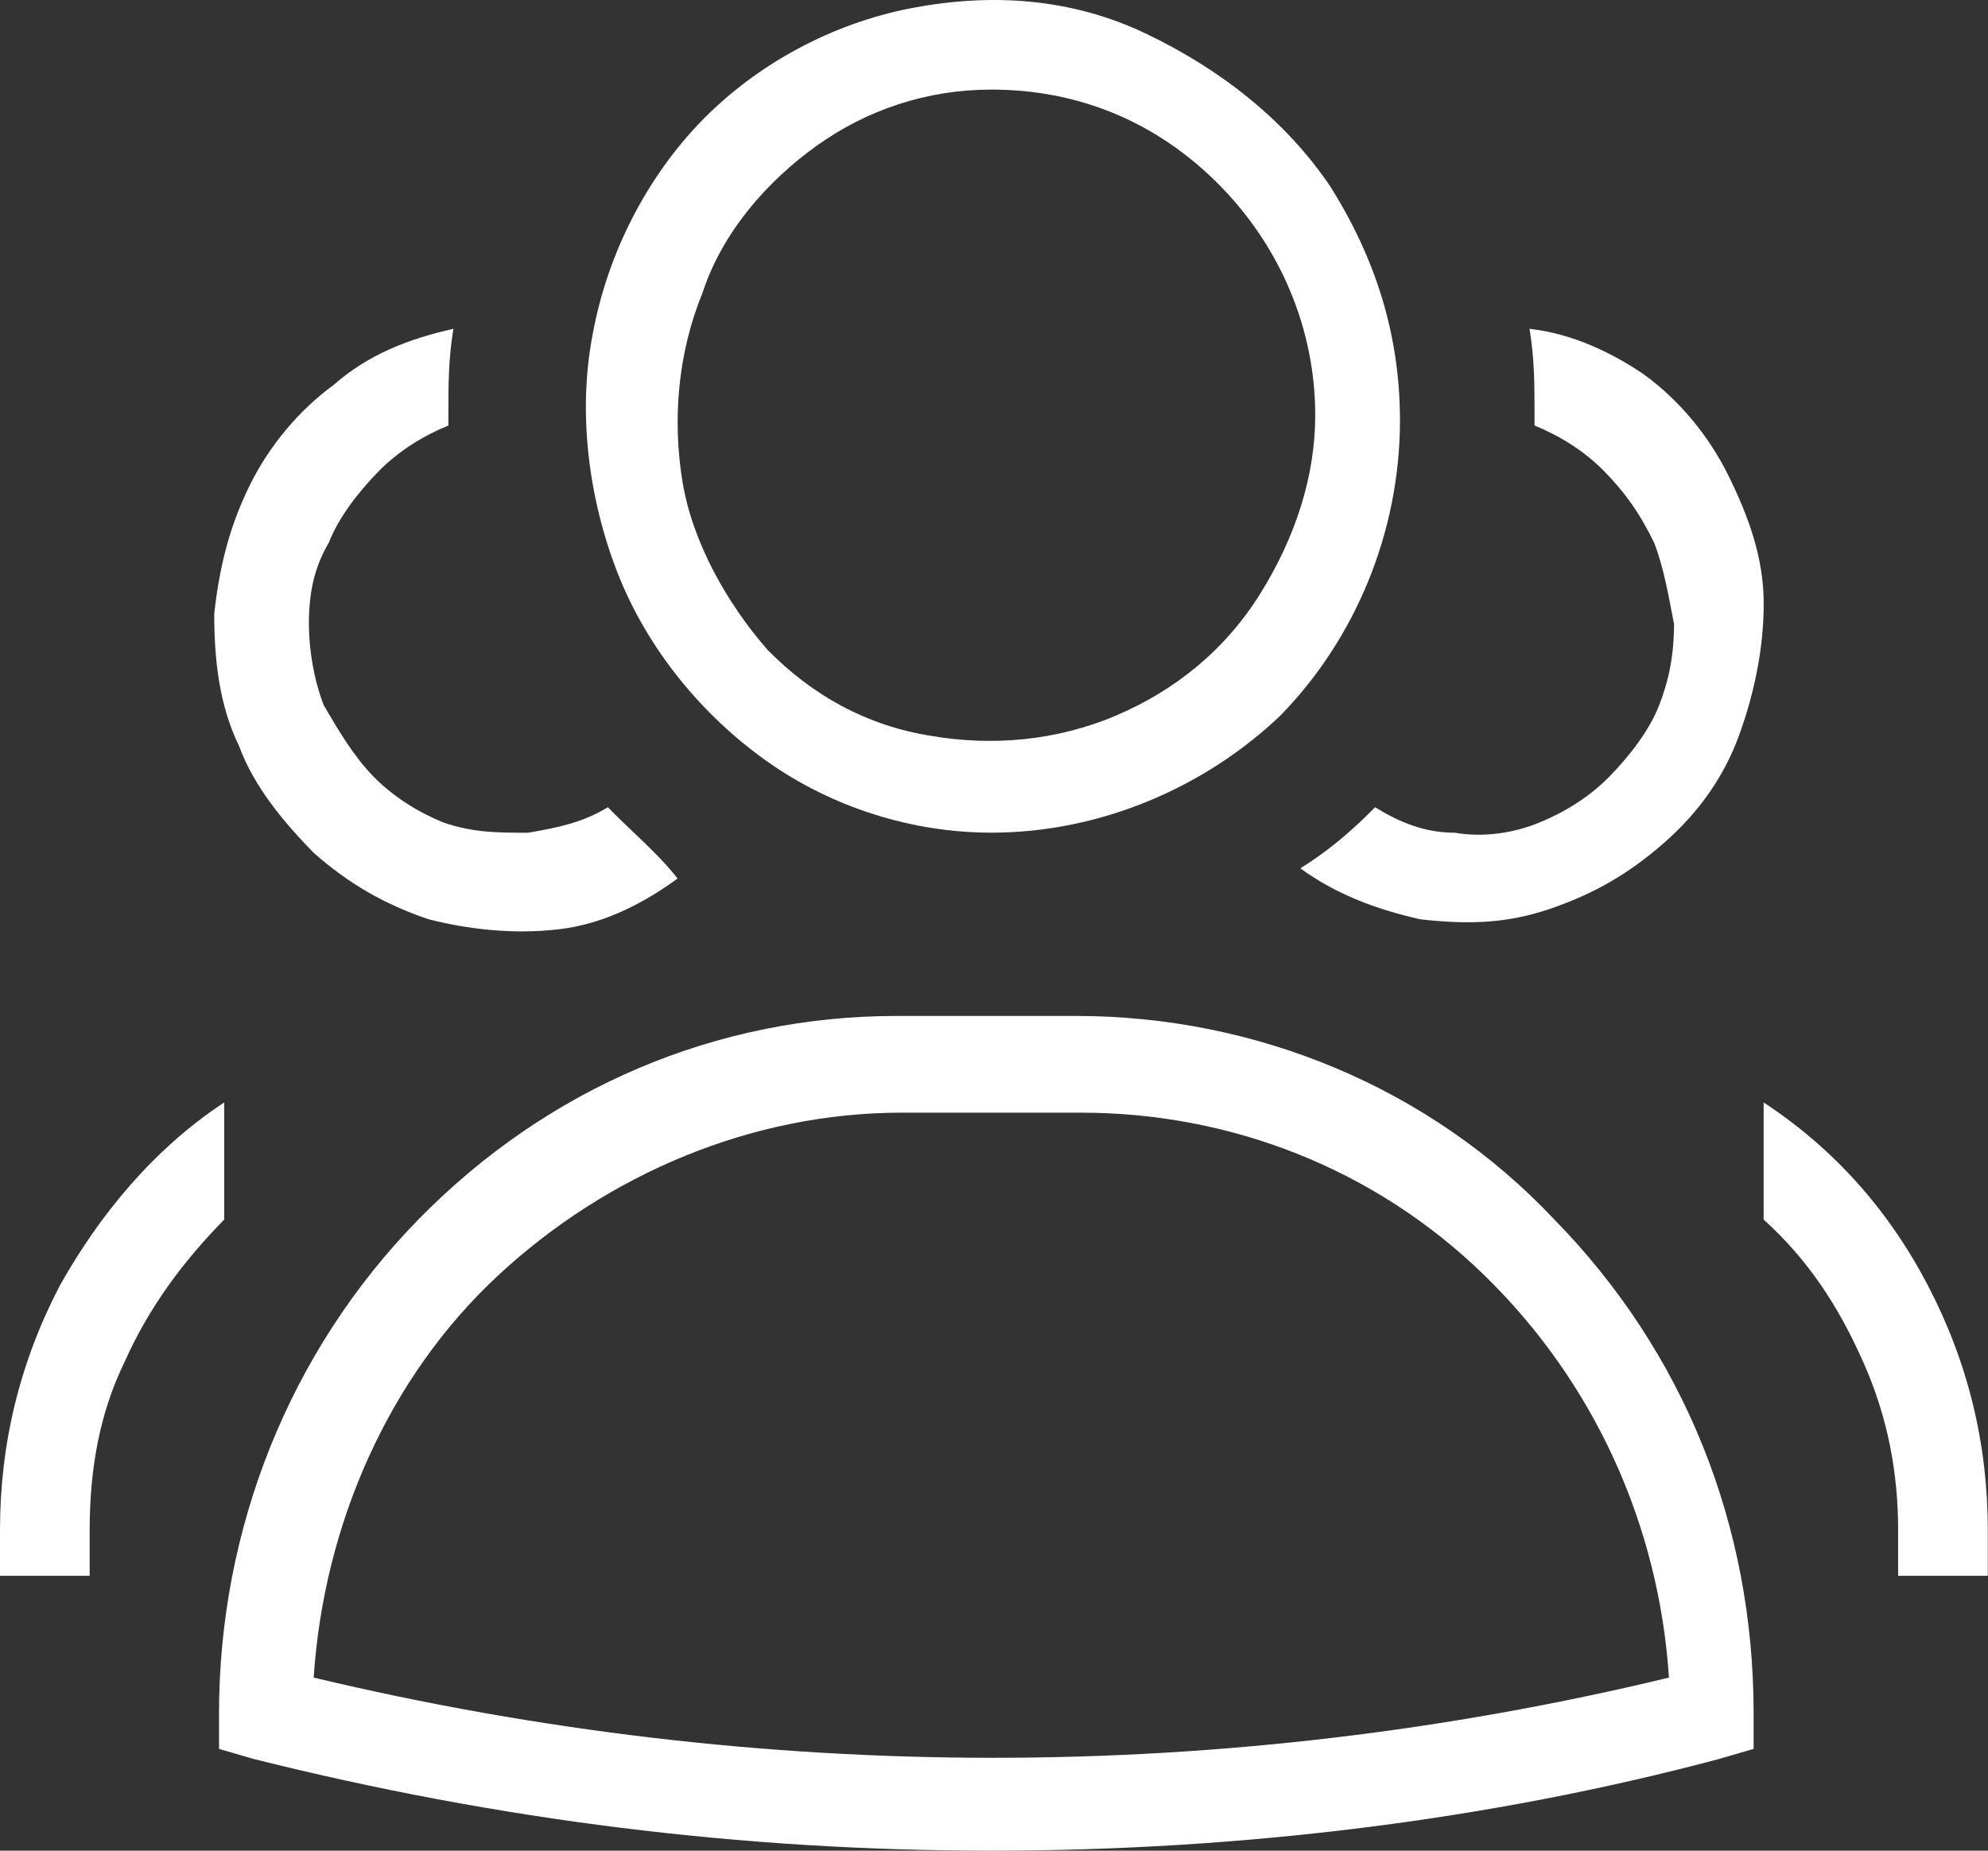
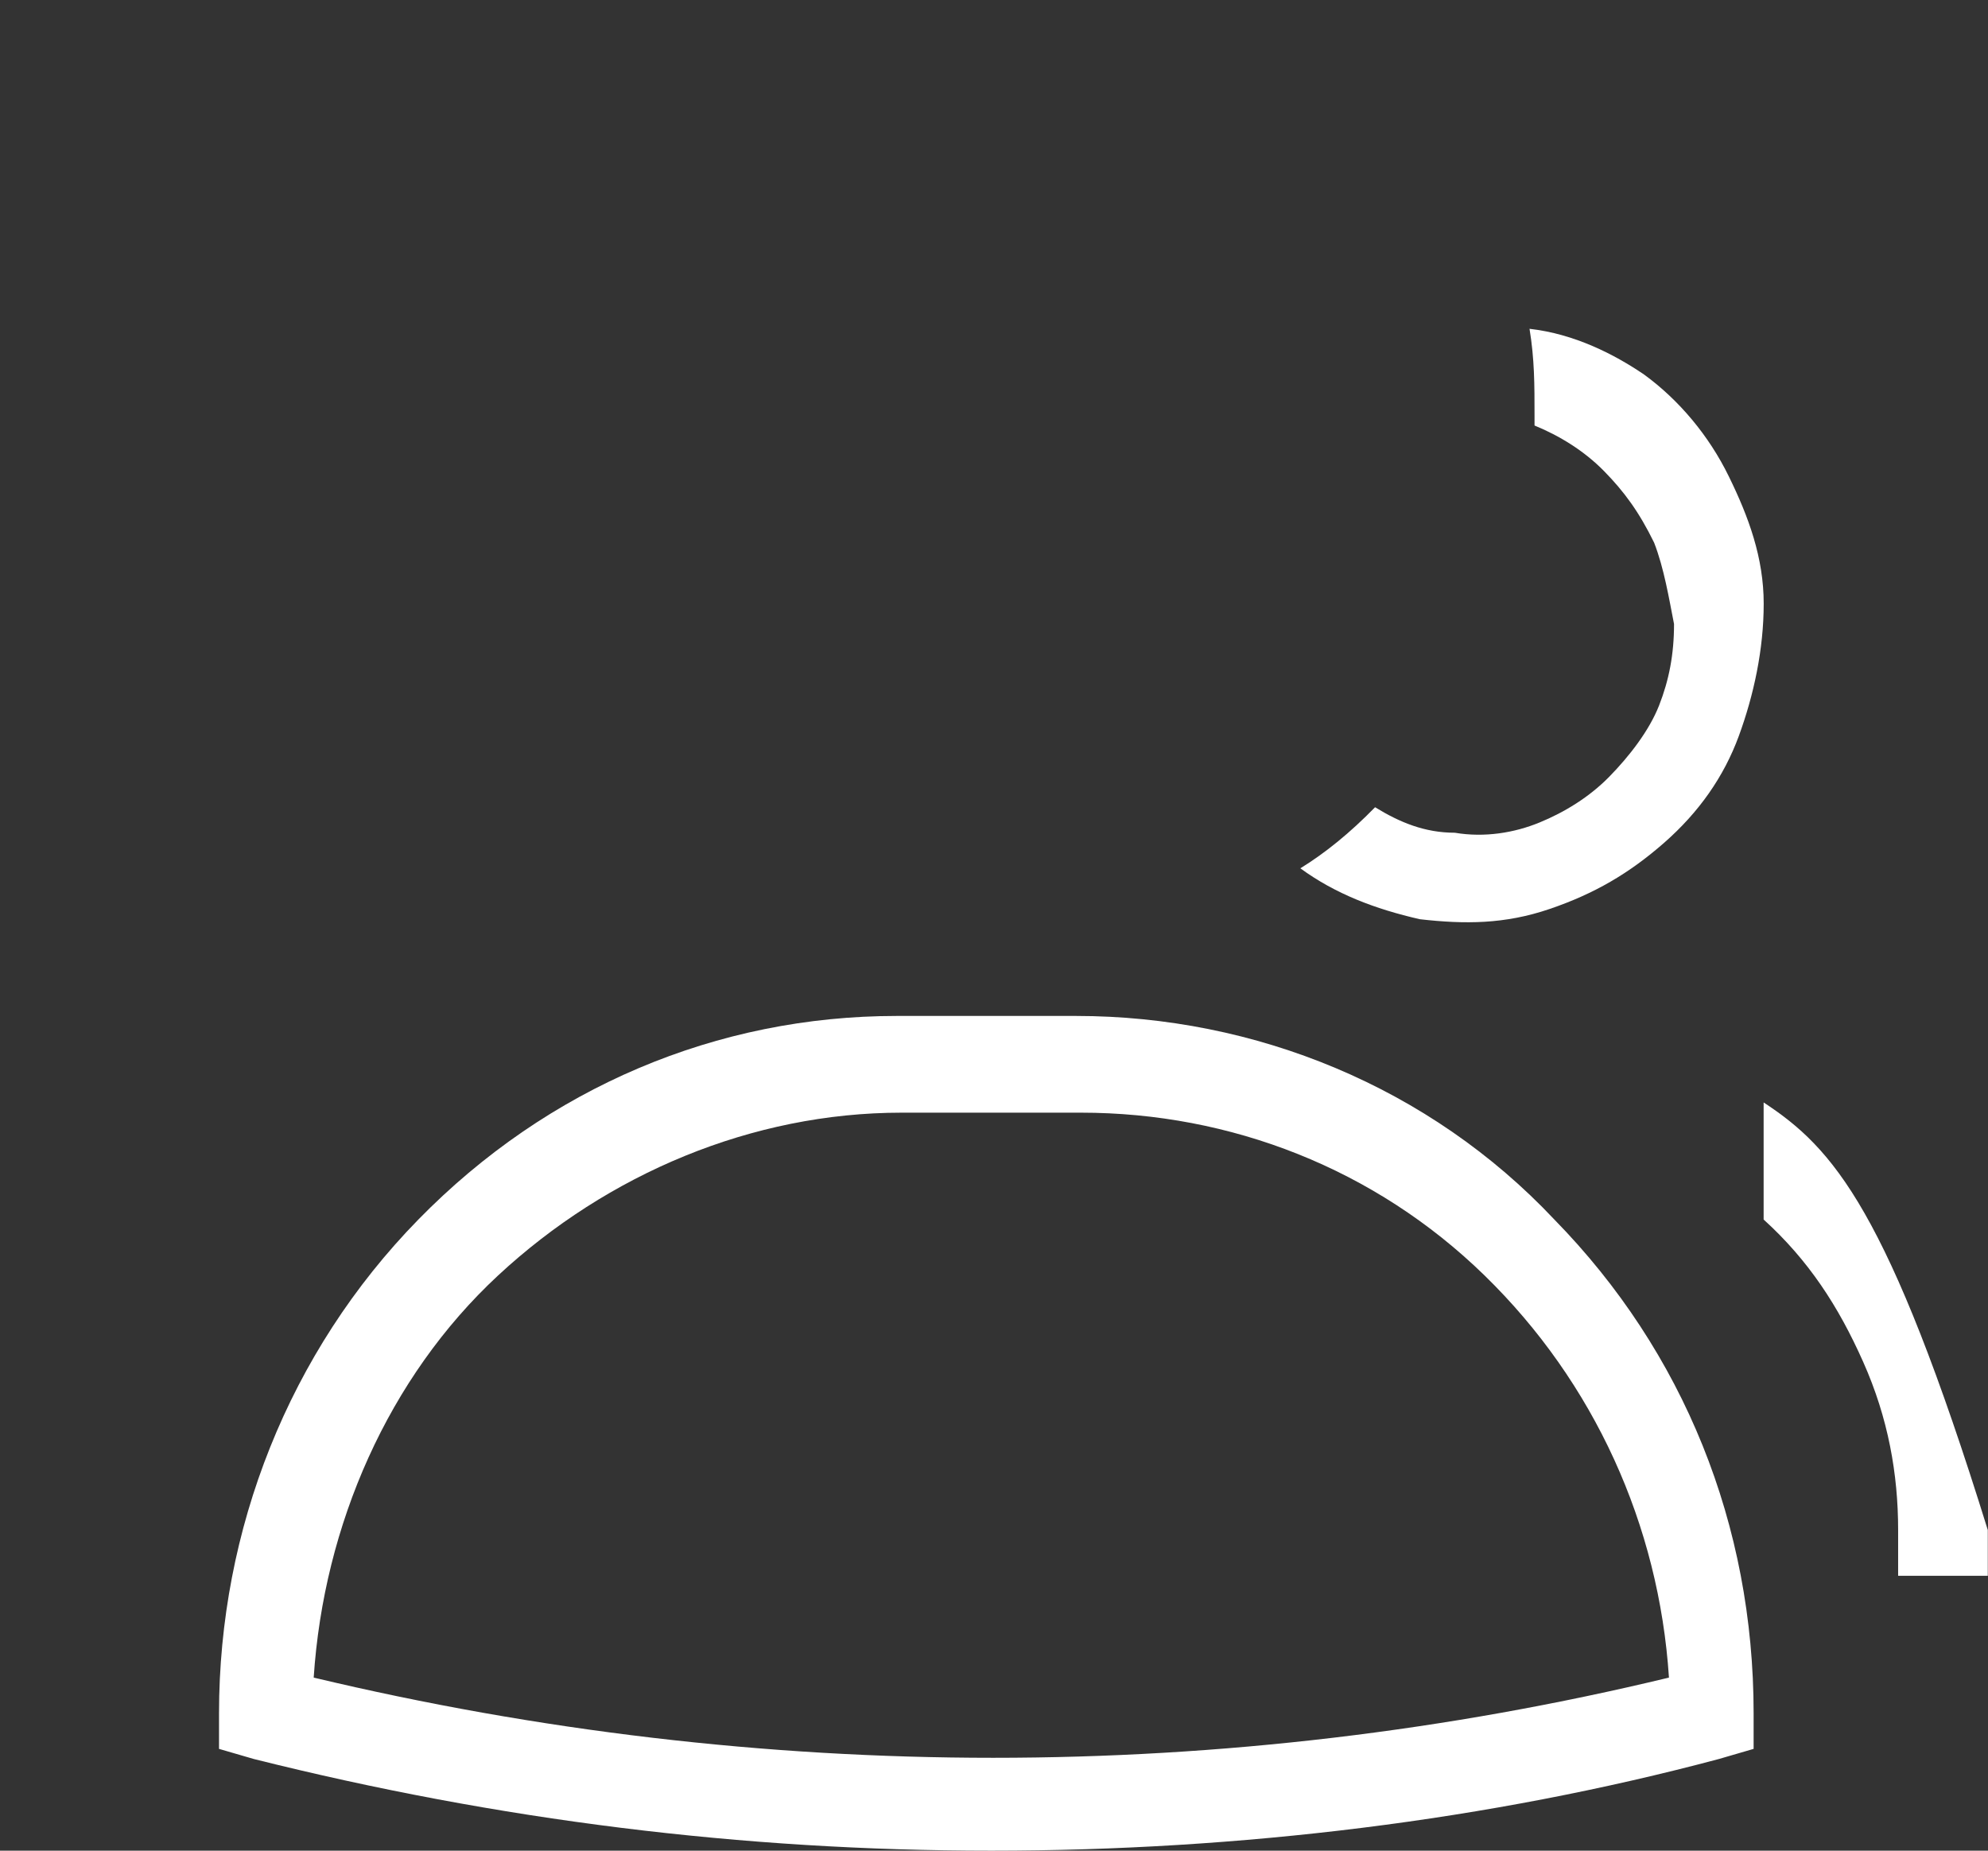
<svg xmlns="http://www.w3.org/2000/svg" width="29" height="27" viewBox="0 0 29 27" fill="none">
  <rect x="0" y="0" width="29" height="27" fill="#333333" stroke="none" />
  <path d="M22.312 4.797C22.385 5.242 22.385 5.614 22.385 6.059V6.208C22.748 6.356 23.112 6.579 23.402 6.876C23.693 7.173 23.911 7.47 24.129 7.916C24.274 8.287 24.347 8.733 24.42 9.104C24.42 9.549 24.347 9.921 24.202 10.292C24.056 10.663 23.766 11.035 23.475 11.332C23.184 11.629 22.821 11.851 22.457 12C22.094 12.149 21.658 12.223 21.222 12.149C20.786 12.149 20.422 12 20.059 11.777C19.696 12.149 19.332 12.445 18.969 12.668C19.477 13.04 20.059 13.262 20.713 13.411C21.367 13.485 21.949 13.485 22.603 13.262C23.257 13.04 23.766 12.742 24.274 12.297C24.783 11.851 25.147 11.332 25.365 10.738C25.583 10.143 25.728 9.475 25.728 8.807C25.728 8.139 25.51 7.544 25.219 6.95C24.929 6.356 24.493 5.836 23.984 5.465C23.548 5.168 22.966 4.871 22.312 4.797Z" fill="white" />
-   <path d="M8.867 11.777C8.503 12 8.14 12.074 7.704 12.149C7.268 12.149 6.904 12.149 6.468 12C6.105 11.851 5.742 11.629 5.451 11.332C5.16 11.035 4.942 10.663 4.724 10.292C4.579 9.921 4.506 9.475 4.506 9.104C4.506 8.658 4.579 8.287 4.797 7.916C4.942 7.544 5.233 7.173 5.523 6.876C5.814 6.579 6.178 6.356 6.541 6.208V6.059C6.541 5.614 6.541 5.242 6.614 4.797C5.96 4.945 5.378 5.168 4.869 5.614C4.361 5.985 3.924 6.505 3.634 7.099C3.343 7.693 3.198 8.287 3.125 8.955C3.125 9.624 3.198 10.292 3.488 10.886C3.706 11.48 4.143 12 4.579 12.445C5.087 12.891 5.596 13.188 6.25 13.411C6.832 13.559 7.486 13.634 8.14 13.559C8.794 13.485 9.376 13.188 9.884 12.817C9.594 12.445 9.23 12.149 8.867 11.777Z" fill="white" />
-   <path d="M14.462 12.148C13.299 12.148 12.136 11.777 11.191 11.109C10.246 10.44 9.447 9.475 9.01 8.361C8.574 7.247 8.429 5.985 8.647 4.871C8.865 3.683 9.447 2.569 10.246 1.752C11.046 0.935 12.136 0.341 13.299 0.118C14.462 -0.104 15.624 -0.03 16.715 0.49C17.805 1.01 18.75 1.752 19.404 2.717C20.058 3.757 20.422 4.871 20.422 6.133C20.422 7.767 19.767 9.326 18.677 10.44C17.587 11.48 16.061 12.148 14.462 12.148ZM14.462 1.307C13.517 1.307 12.645 1.604 11.918 2.123C11.191 2.643 10.537 3.386 10.246 4.277C9.883 5.168 9.81 6.133 9.955 7.024C10.101 7.916 10.61 8.807 11.191 9.475C11.845 10.143 12.645 10.589 13.589 10.737C14.462 10.886 15.406 10.812 16.279 10.44C17.151 10.069 17.878 9.475 18.386 8.658C18.895 7.841 19.186 6.95 19.186 6.059C19.186 4.797 18.677 3.609 17.805 2.717C16.86 1.752 15.697 1.307 14.462 1.307Z" fill="white" />
-   <path d="M25.727 16.084V17.792C26.381 18.386 26.817 19.054 27.18 19.871C27.544 20.688 27.689 21.505 27.689 22.322V22.99H28.997V22.322C28.997 21.059 28.706 19.871 28.125 18.757C27.544 17.643 26.744 16.752 25.727 16.084Z" fill="white" />
-   <path d="M3.271 16.084C2.253 16.752 1.454 17.718 0.872 18.757C0.291 19.871 0 21.059 0 22.322V22.99H1.308V22.322C1.308 21.431 1.454 20.614 1.817 19.871C2.18 19.054 2.689 18.386 3.271 17.792V16.084Z" fill="white" />
+   <path d="M25.727 16.084V17.792C26.381 18.386 26.817 19.054 27.18 19.871C27.544 20.688 27.689 21.505 27.689 22.322V22.99H28.997V22.322C27.544 17.643 26.744 16.752 25.727 16.084Z" fill="white" />
  <path d="M14.461 27C10.827 27 7.265 26.555 3.704 25.663L3.195 25.515V24.995C3.195 22.322 4.213 19.723 6.103 17.792C7.992 15.861 10.463 14.822 13.08 14.822H15.697C18.313 14.822 20.857 15.861 22.674 17.792C24.564 19.723 25.581 22.248 25.581 24.995V25.515L25.073 25.663C21.729 26.555 18.095 27 14.461 27ZM4.576 24.475C11.118 26.035 17.877 26.035 24.346 24.475C24.2 22.248 23.255 20.168 21.657 18.609C20.058 17.049 17.95 16.233 15.769 16.233H13.153C10.972 16.233 8.864 17.124 7.265 18.609C5.666 20.094 4.722 22.248 4.576 24.475Z" fill="white" />
</svg>